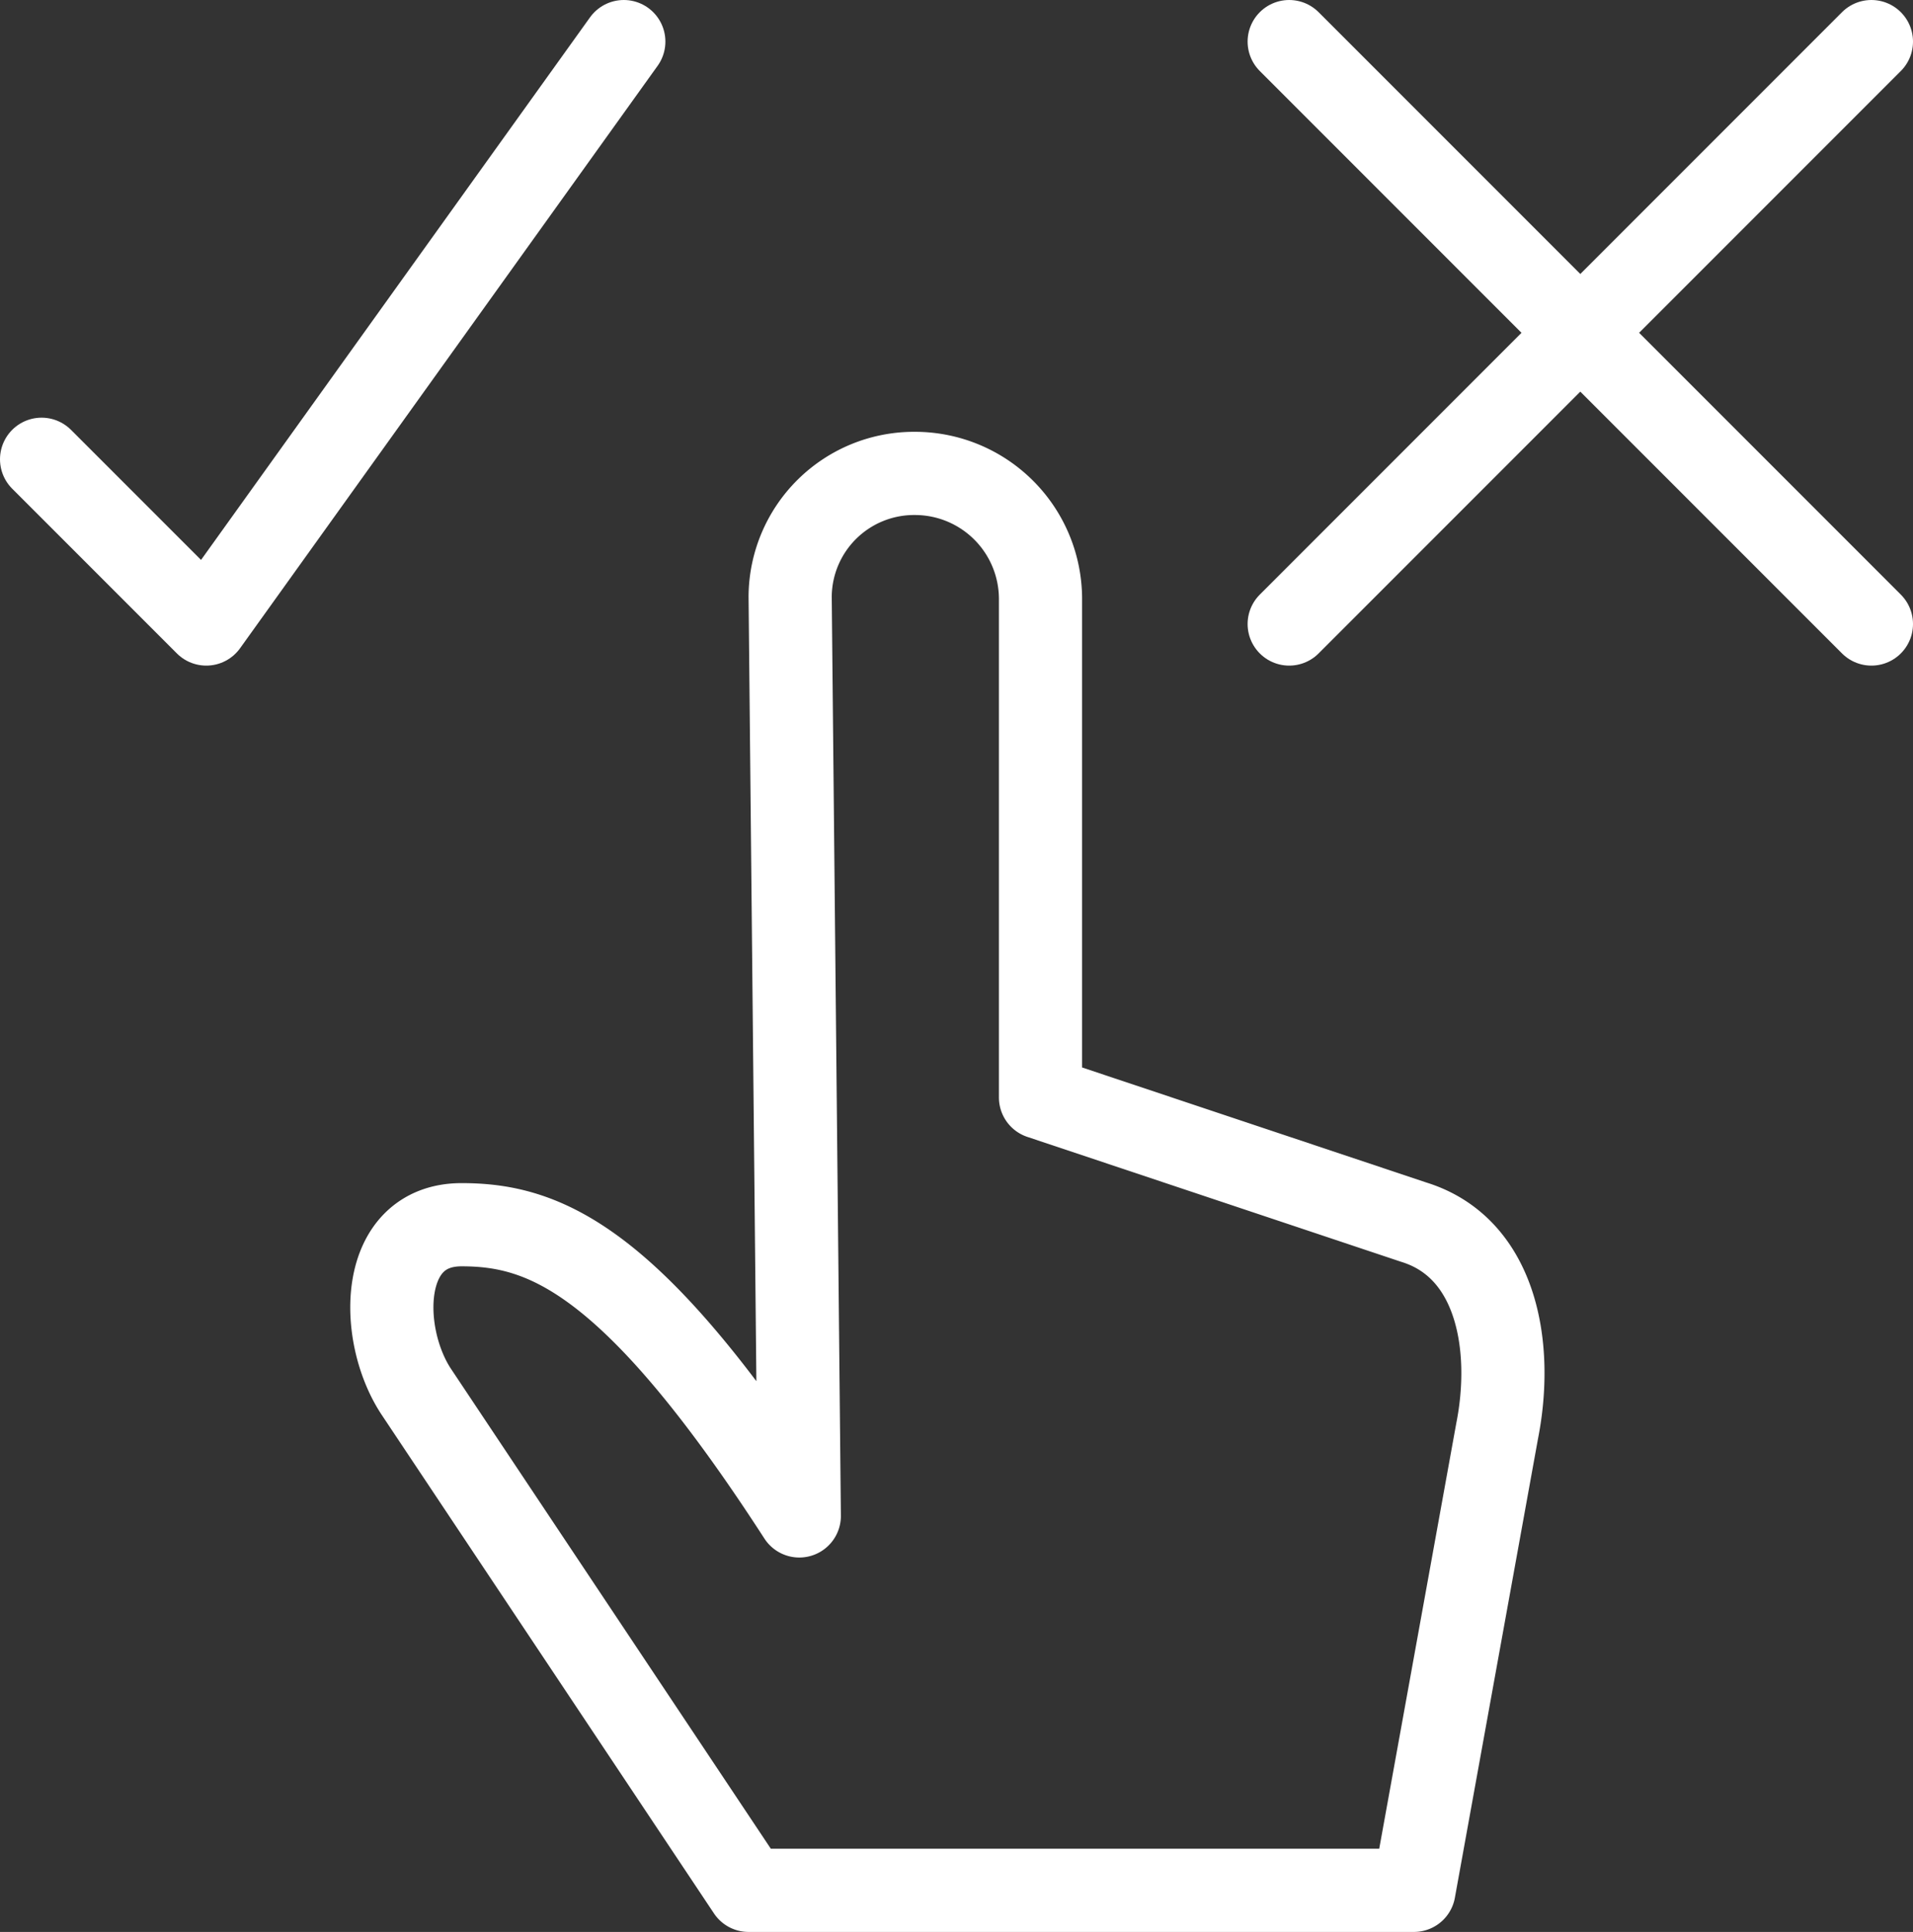
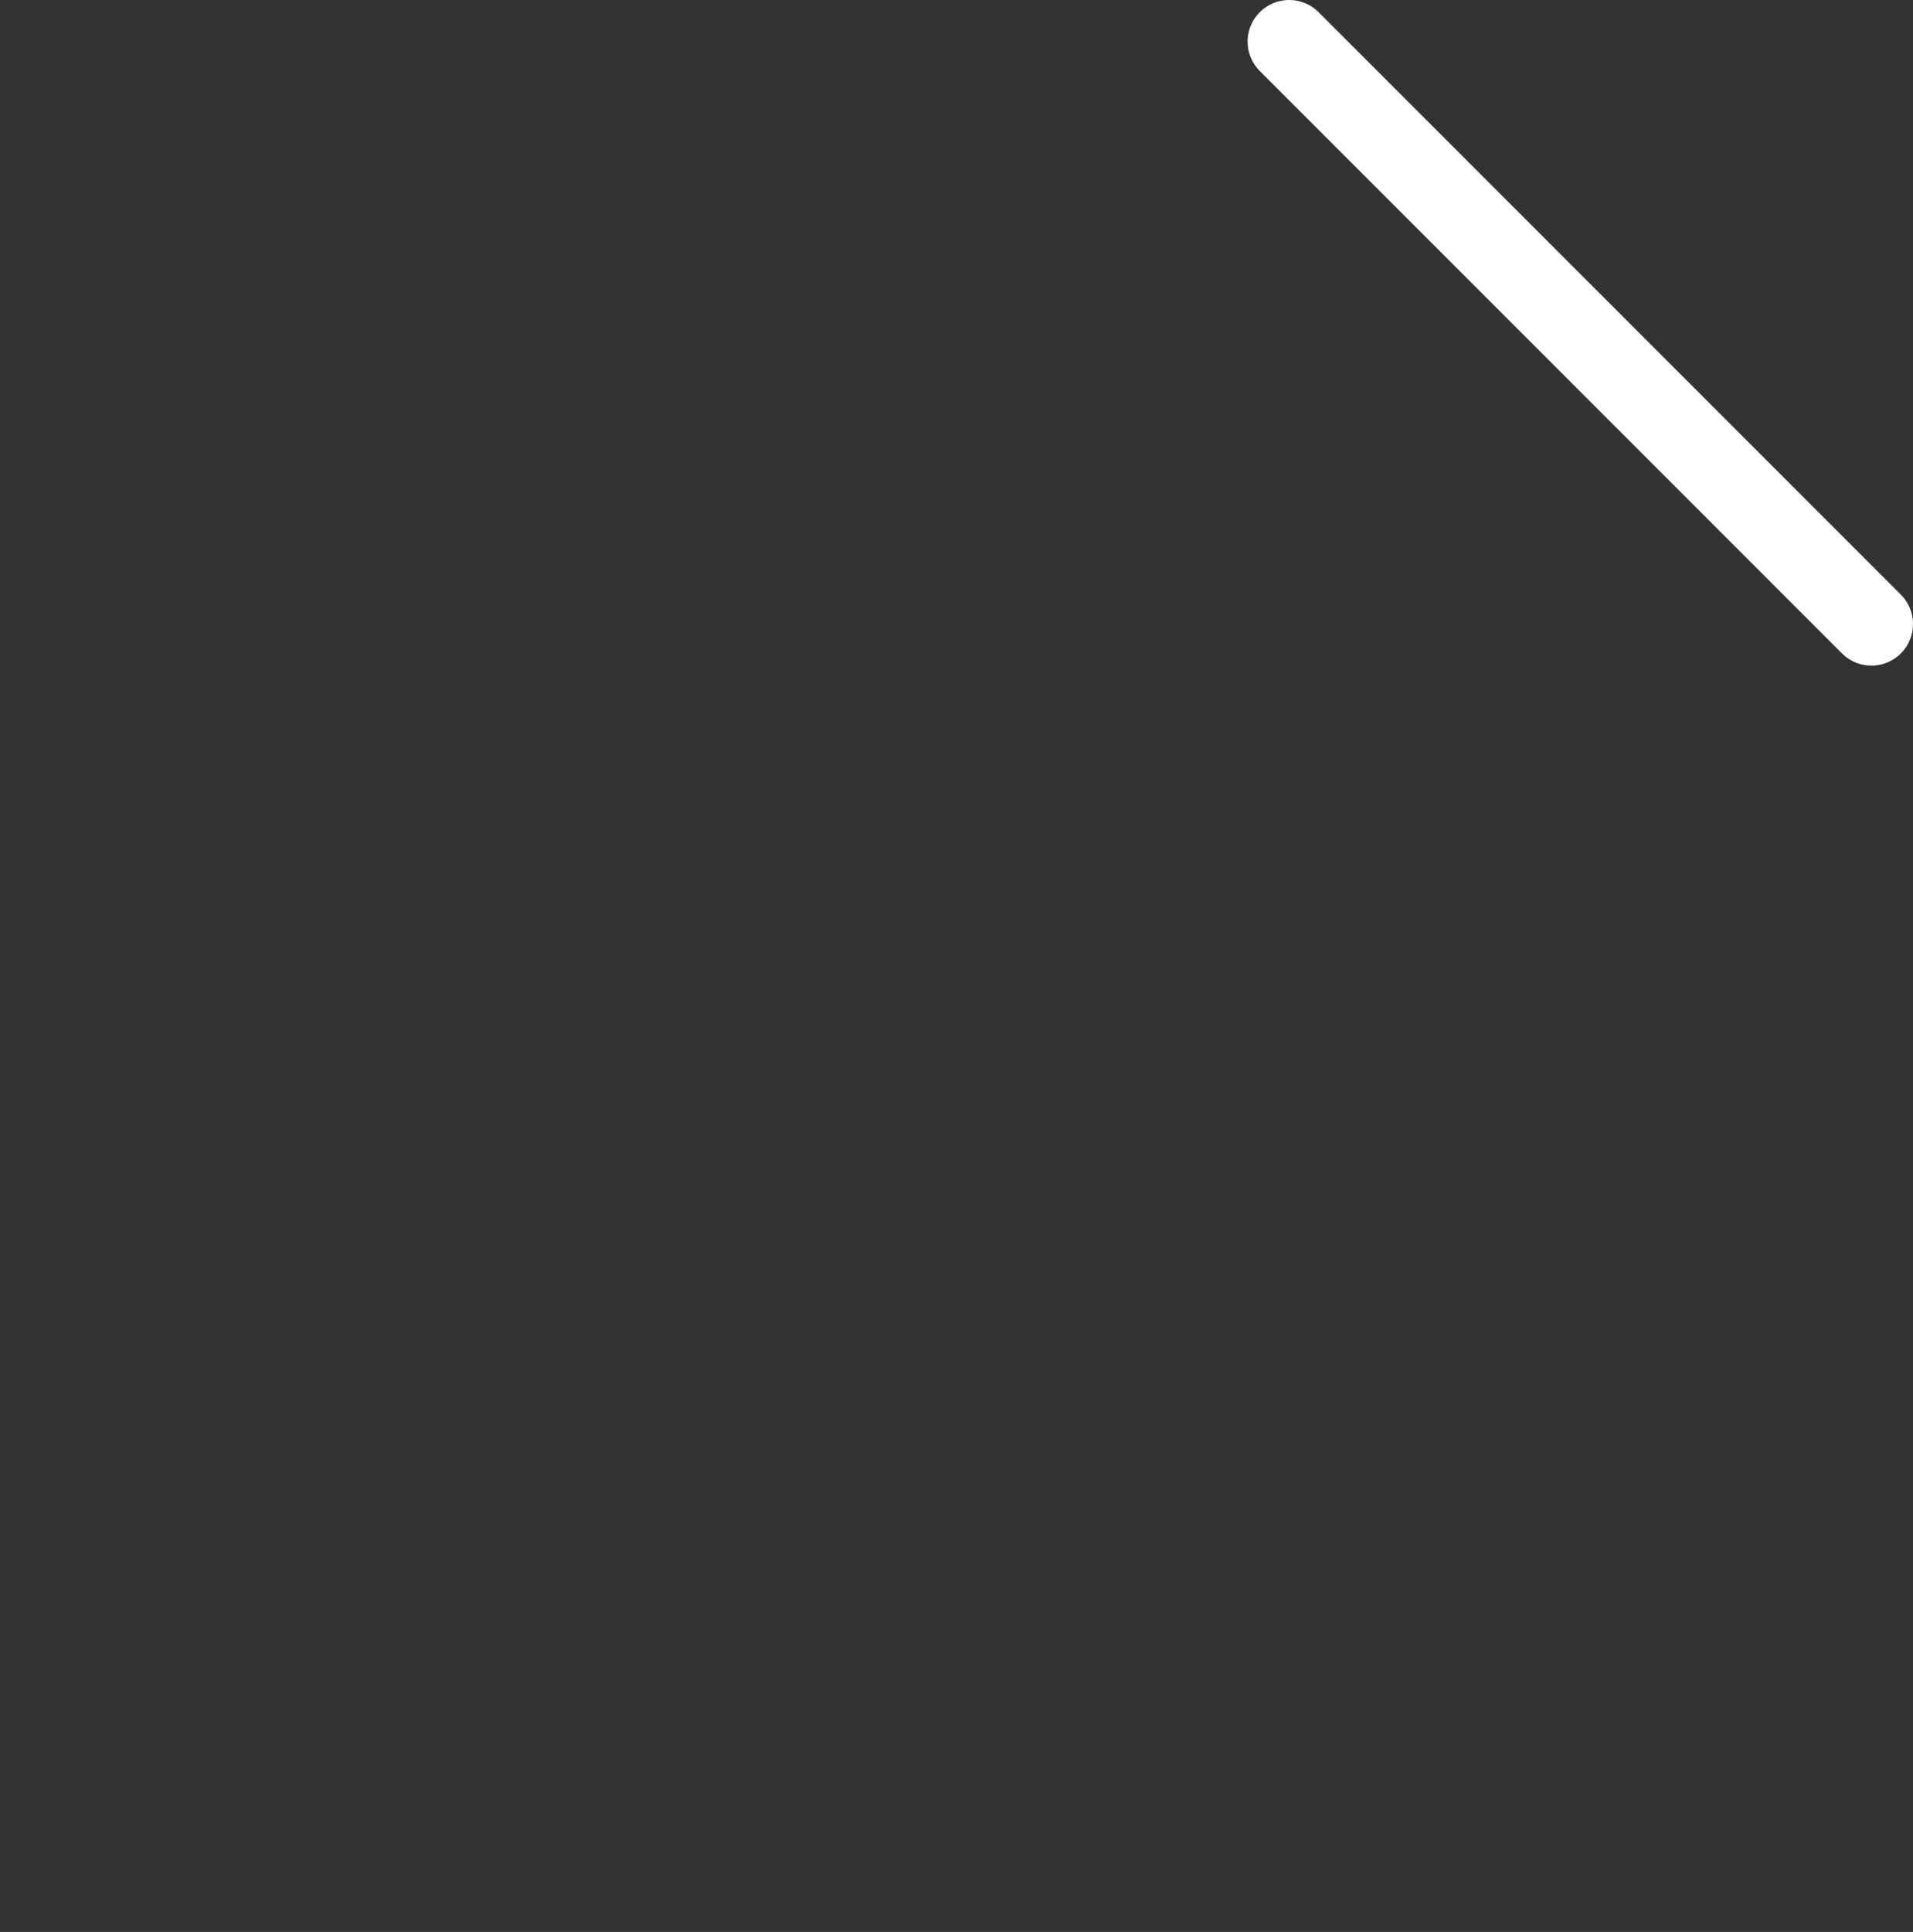
<svg xmlns="http://www.w3.org/2000/svg" viewBox="0 0 23 23.22">
  <rect x="0" y="0" width="23" height="23.22" fill="#333333" stroke="none" />
  <defs>
    <style>.cls-1,.cls-2{fill:none;stroke:#fff;stroke-linejoin:round;}.cls-2{stroke-linecap:round;}</style>
  </defs>
  <title>Asset 1</title>
  <g id="Layer_2" data-name="Layer 2">
    <g id="Outline_Icons" data-name="Outline Icons">
-       <path class="cls-1" d="M9.5,7.17A1.49,1.49,0,0,1,11,5.69a1.51,1.51,0,0,1,1.51,1.5v6L17,14.69c1,.31,1.2,1.5,1,2.51l-1,5.52h-8l-4-6c-.45-.69-.45-2,.55-2s2.06.41,4.06,3.5Z" />
-       <polyline class="cls-2" points="7.5 0.5 2.48 7.5 0.5 5.52" />
      <line class="cls-2" x1="15.5" y1="0.5" x2="22.5" y2="7.5" />
-       <line class="cls-2" x1="22.5" y1="0.5" x2="15.5" y2="7.5" />
    </g>
  </g>
</svg>